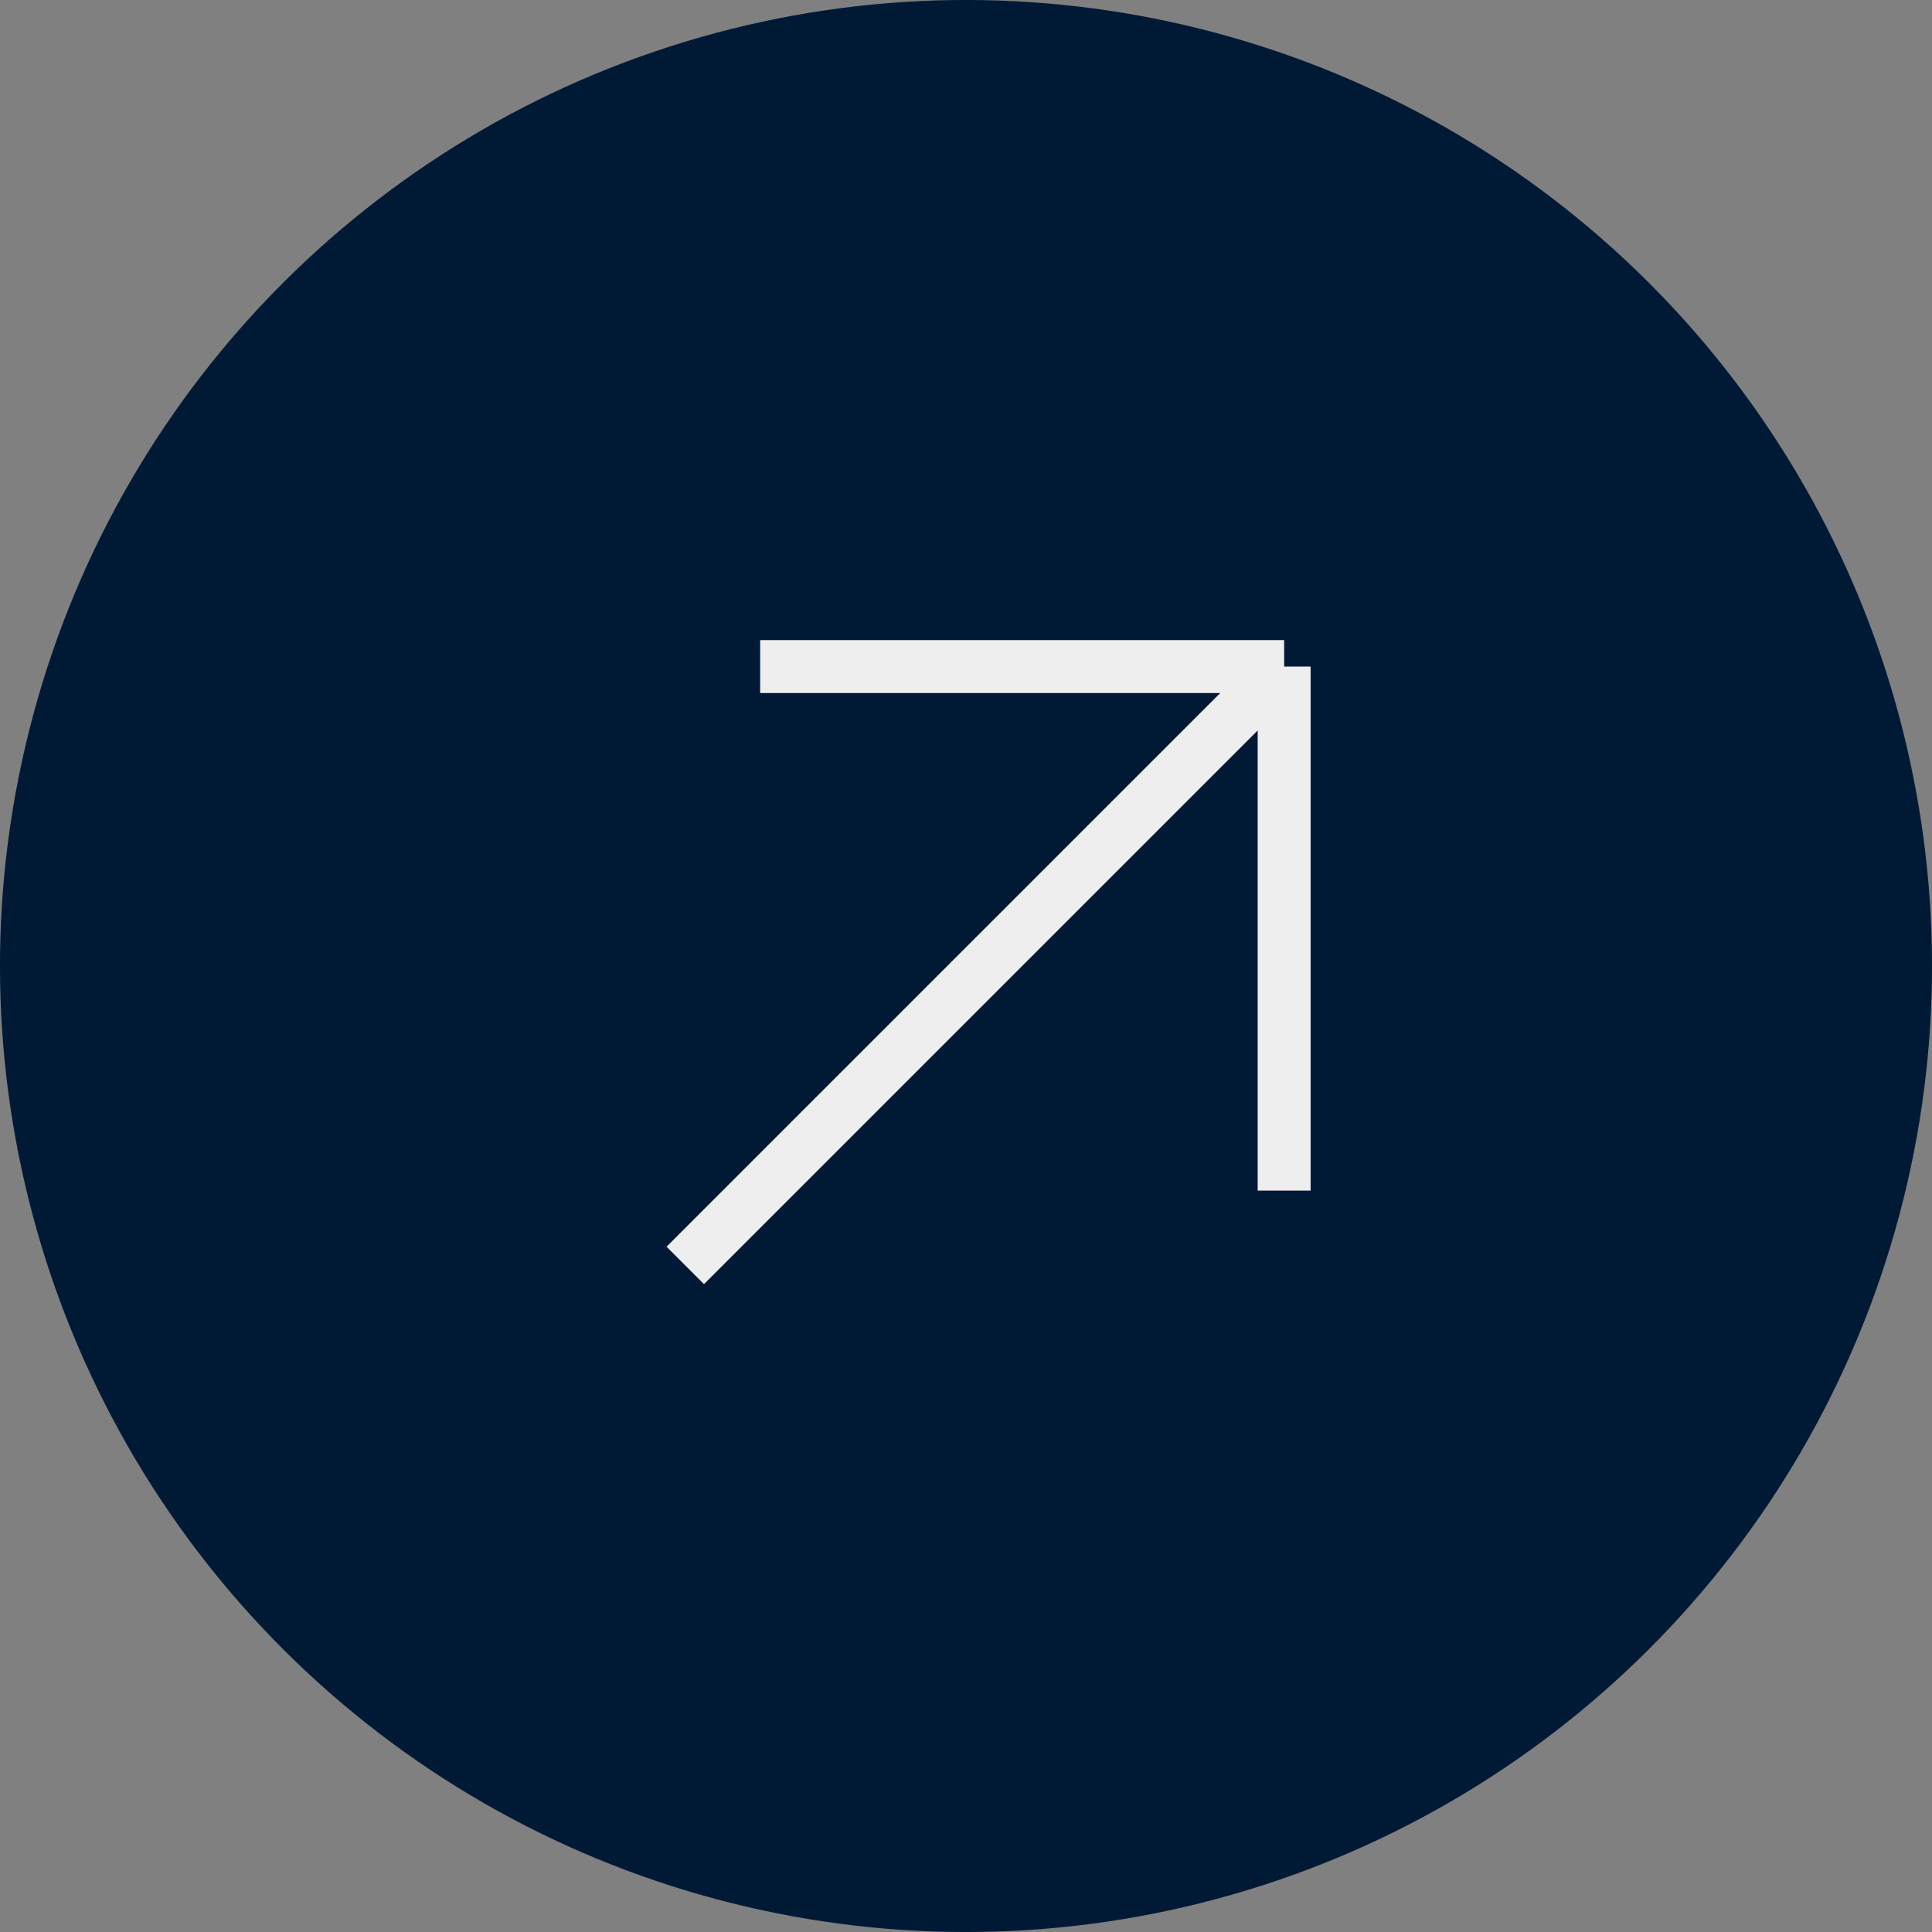
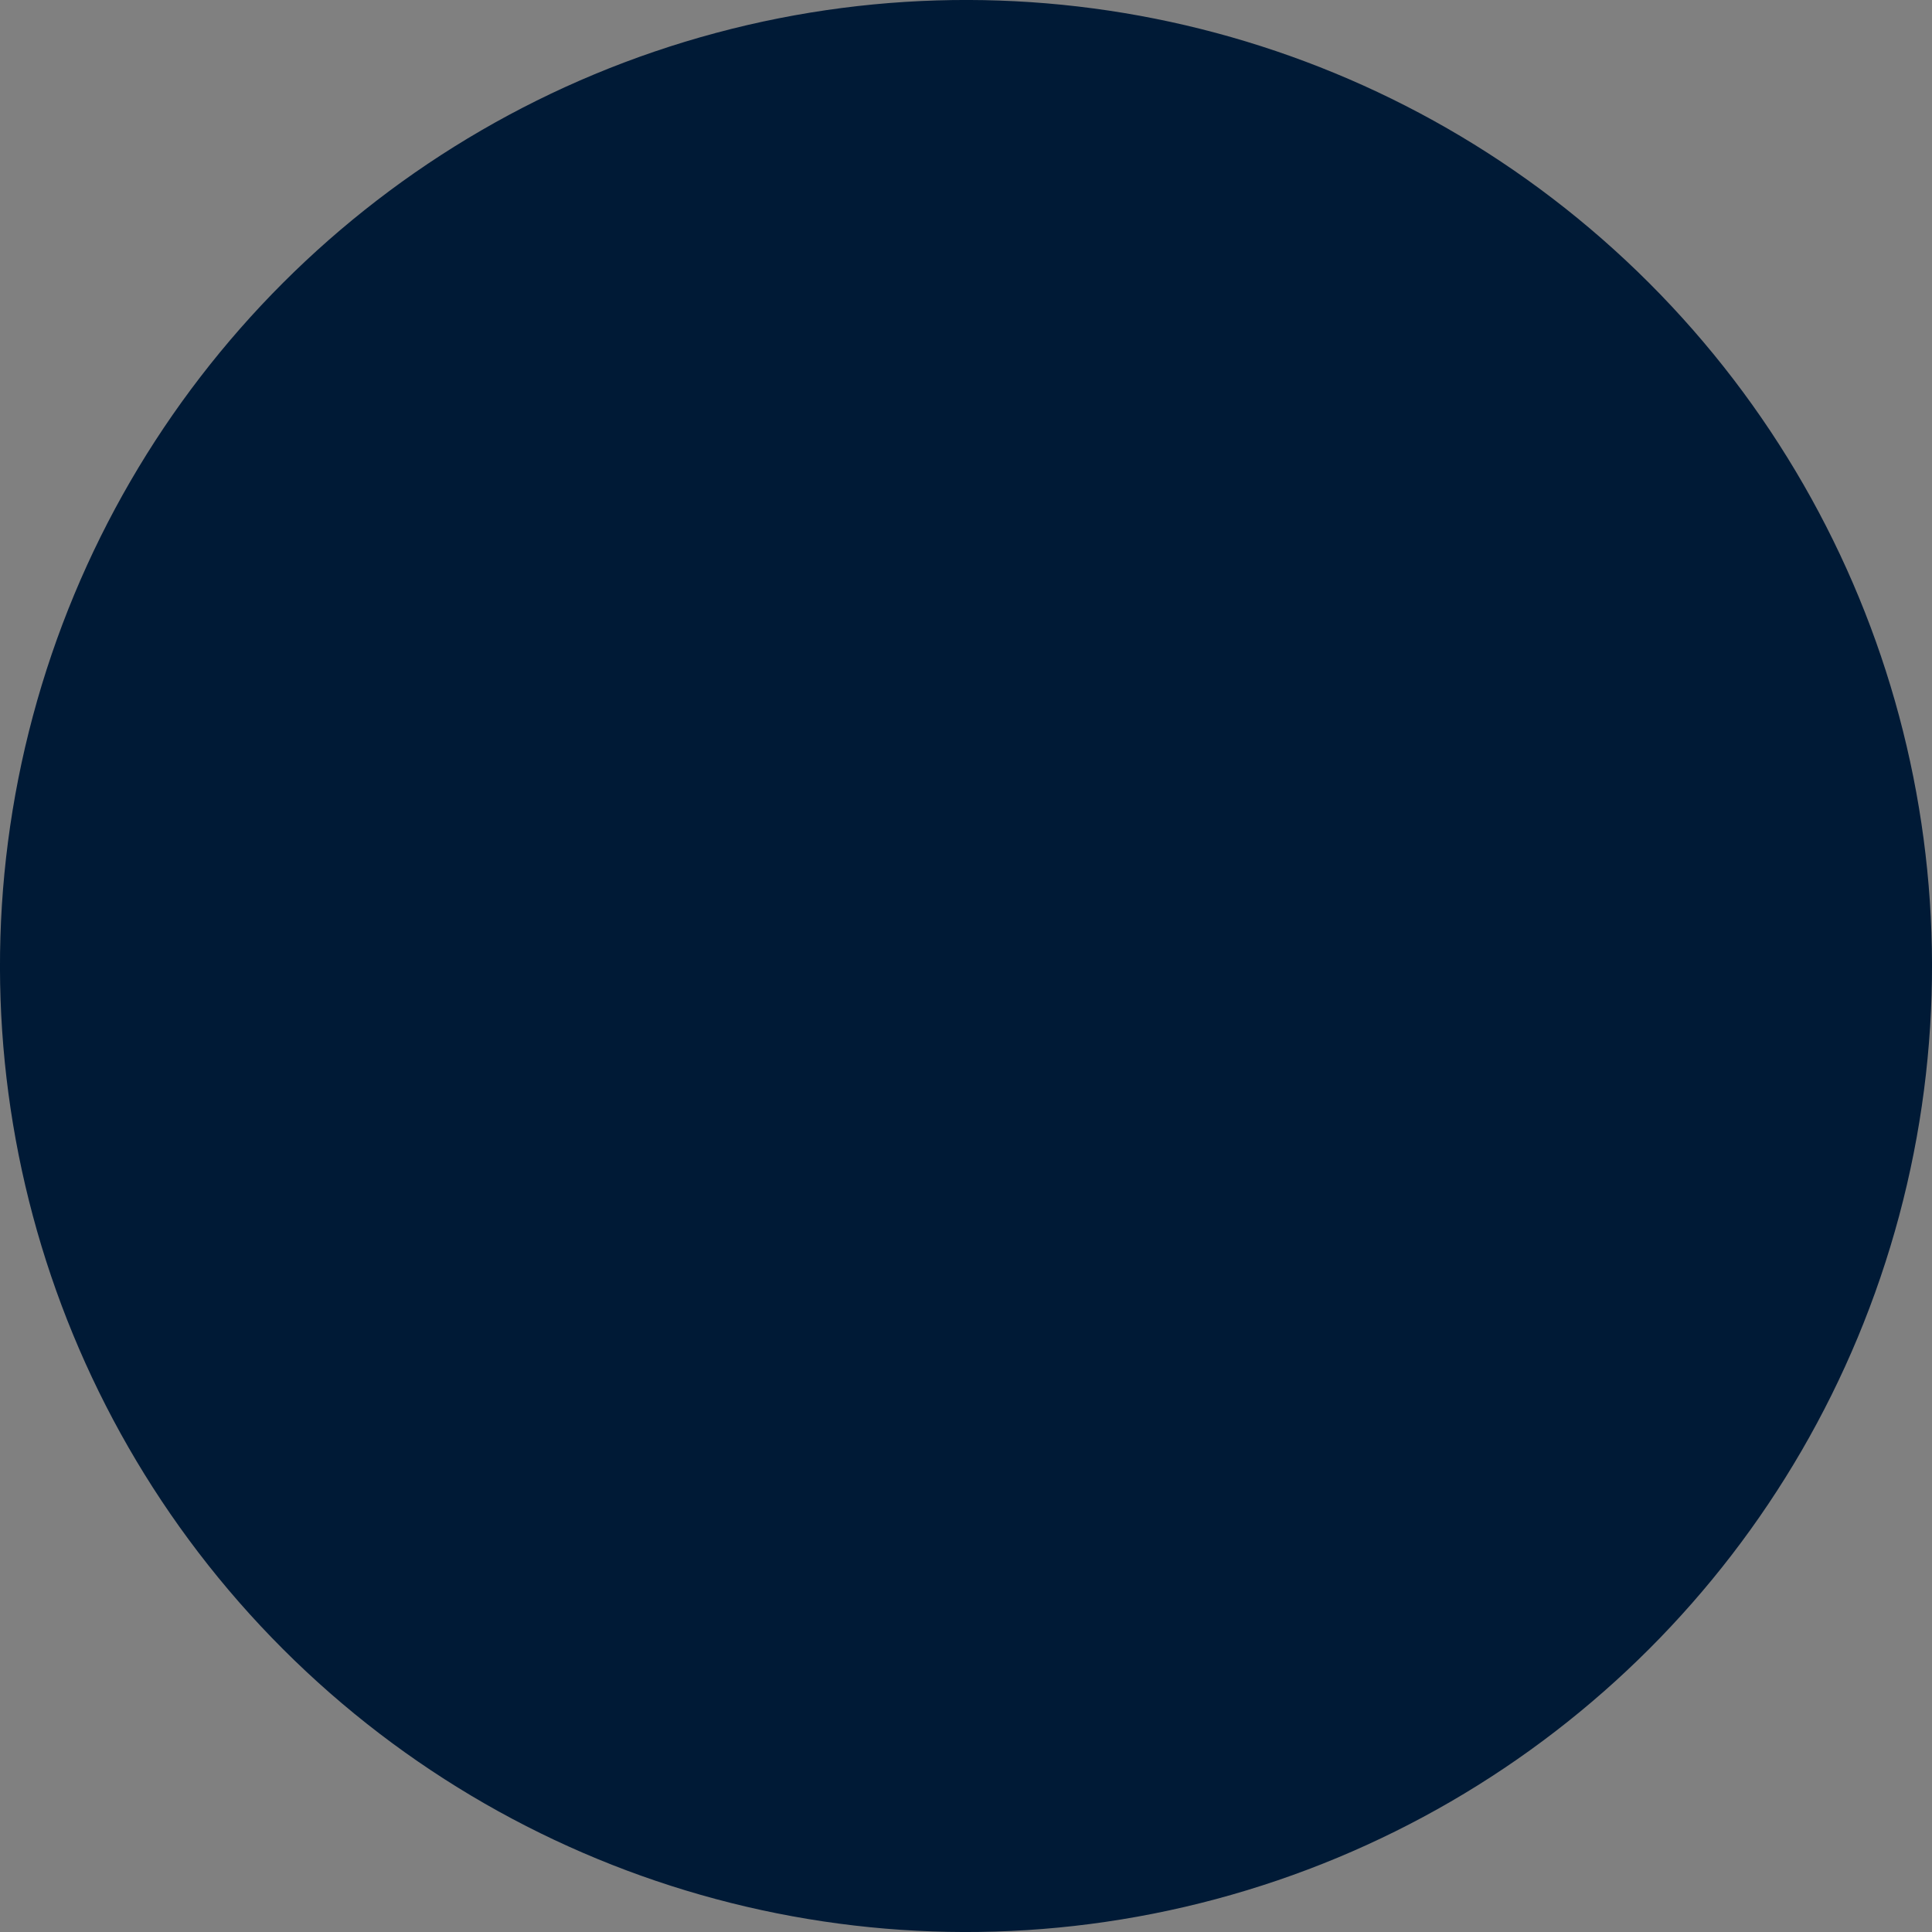
<svg xmlns="http://www.w3.org/2000/svg" width="73" height="73" viewBox="0 0 73 73" fill="none">
  <rect x="0" y="0" width="73" height="73" fill="#808080" stroke="none" />
  <circle cx="36.5" cy="36.5" r="36.5" transform="rotate(135 36.5 36.5)" fill="#001A36" />
-   <path d="M25.893 47.814L48.521 25.186M48.521 25.186V44.985M48.521 25.186H28.722" stroke="#EEEEEE" stroke-width="2" />
</svg>